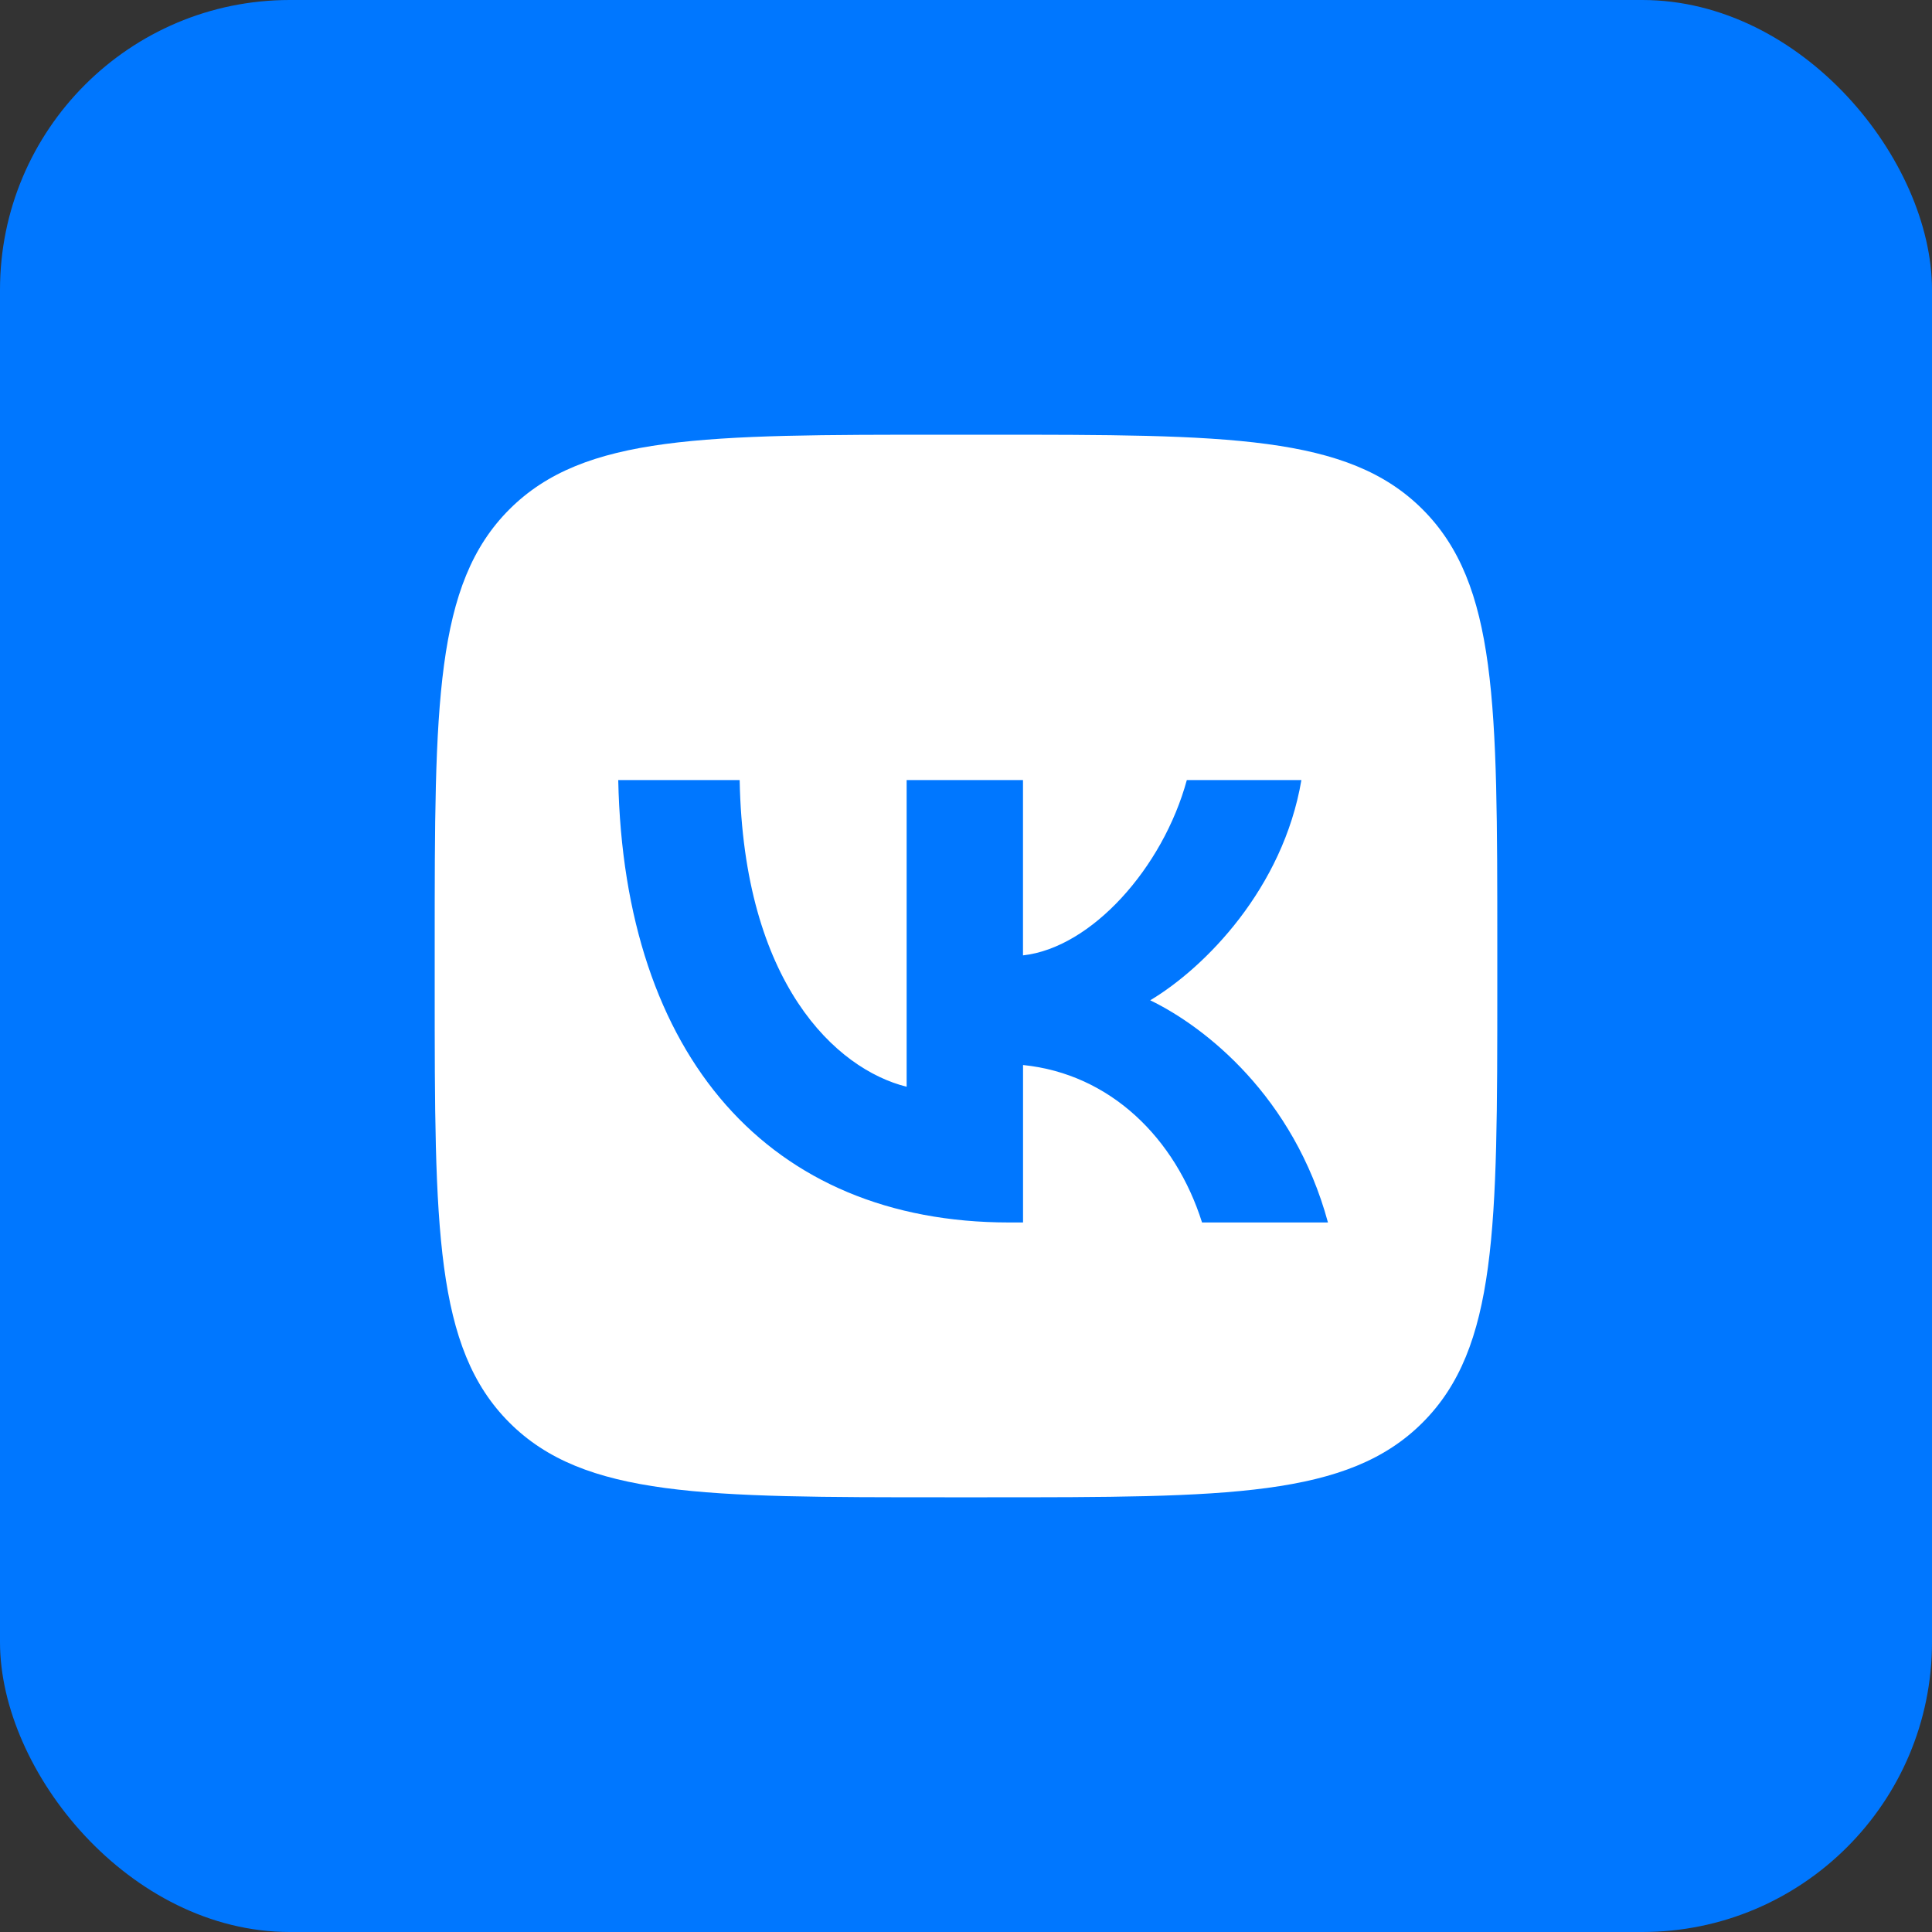
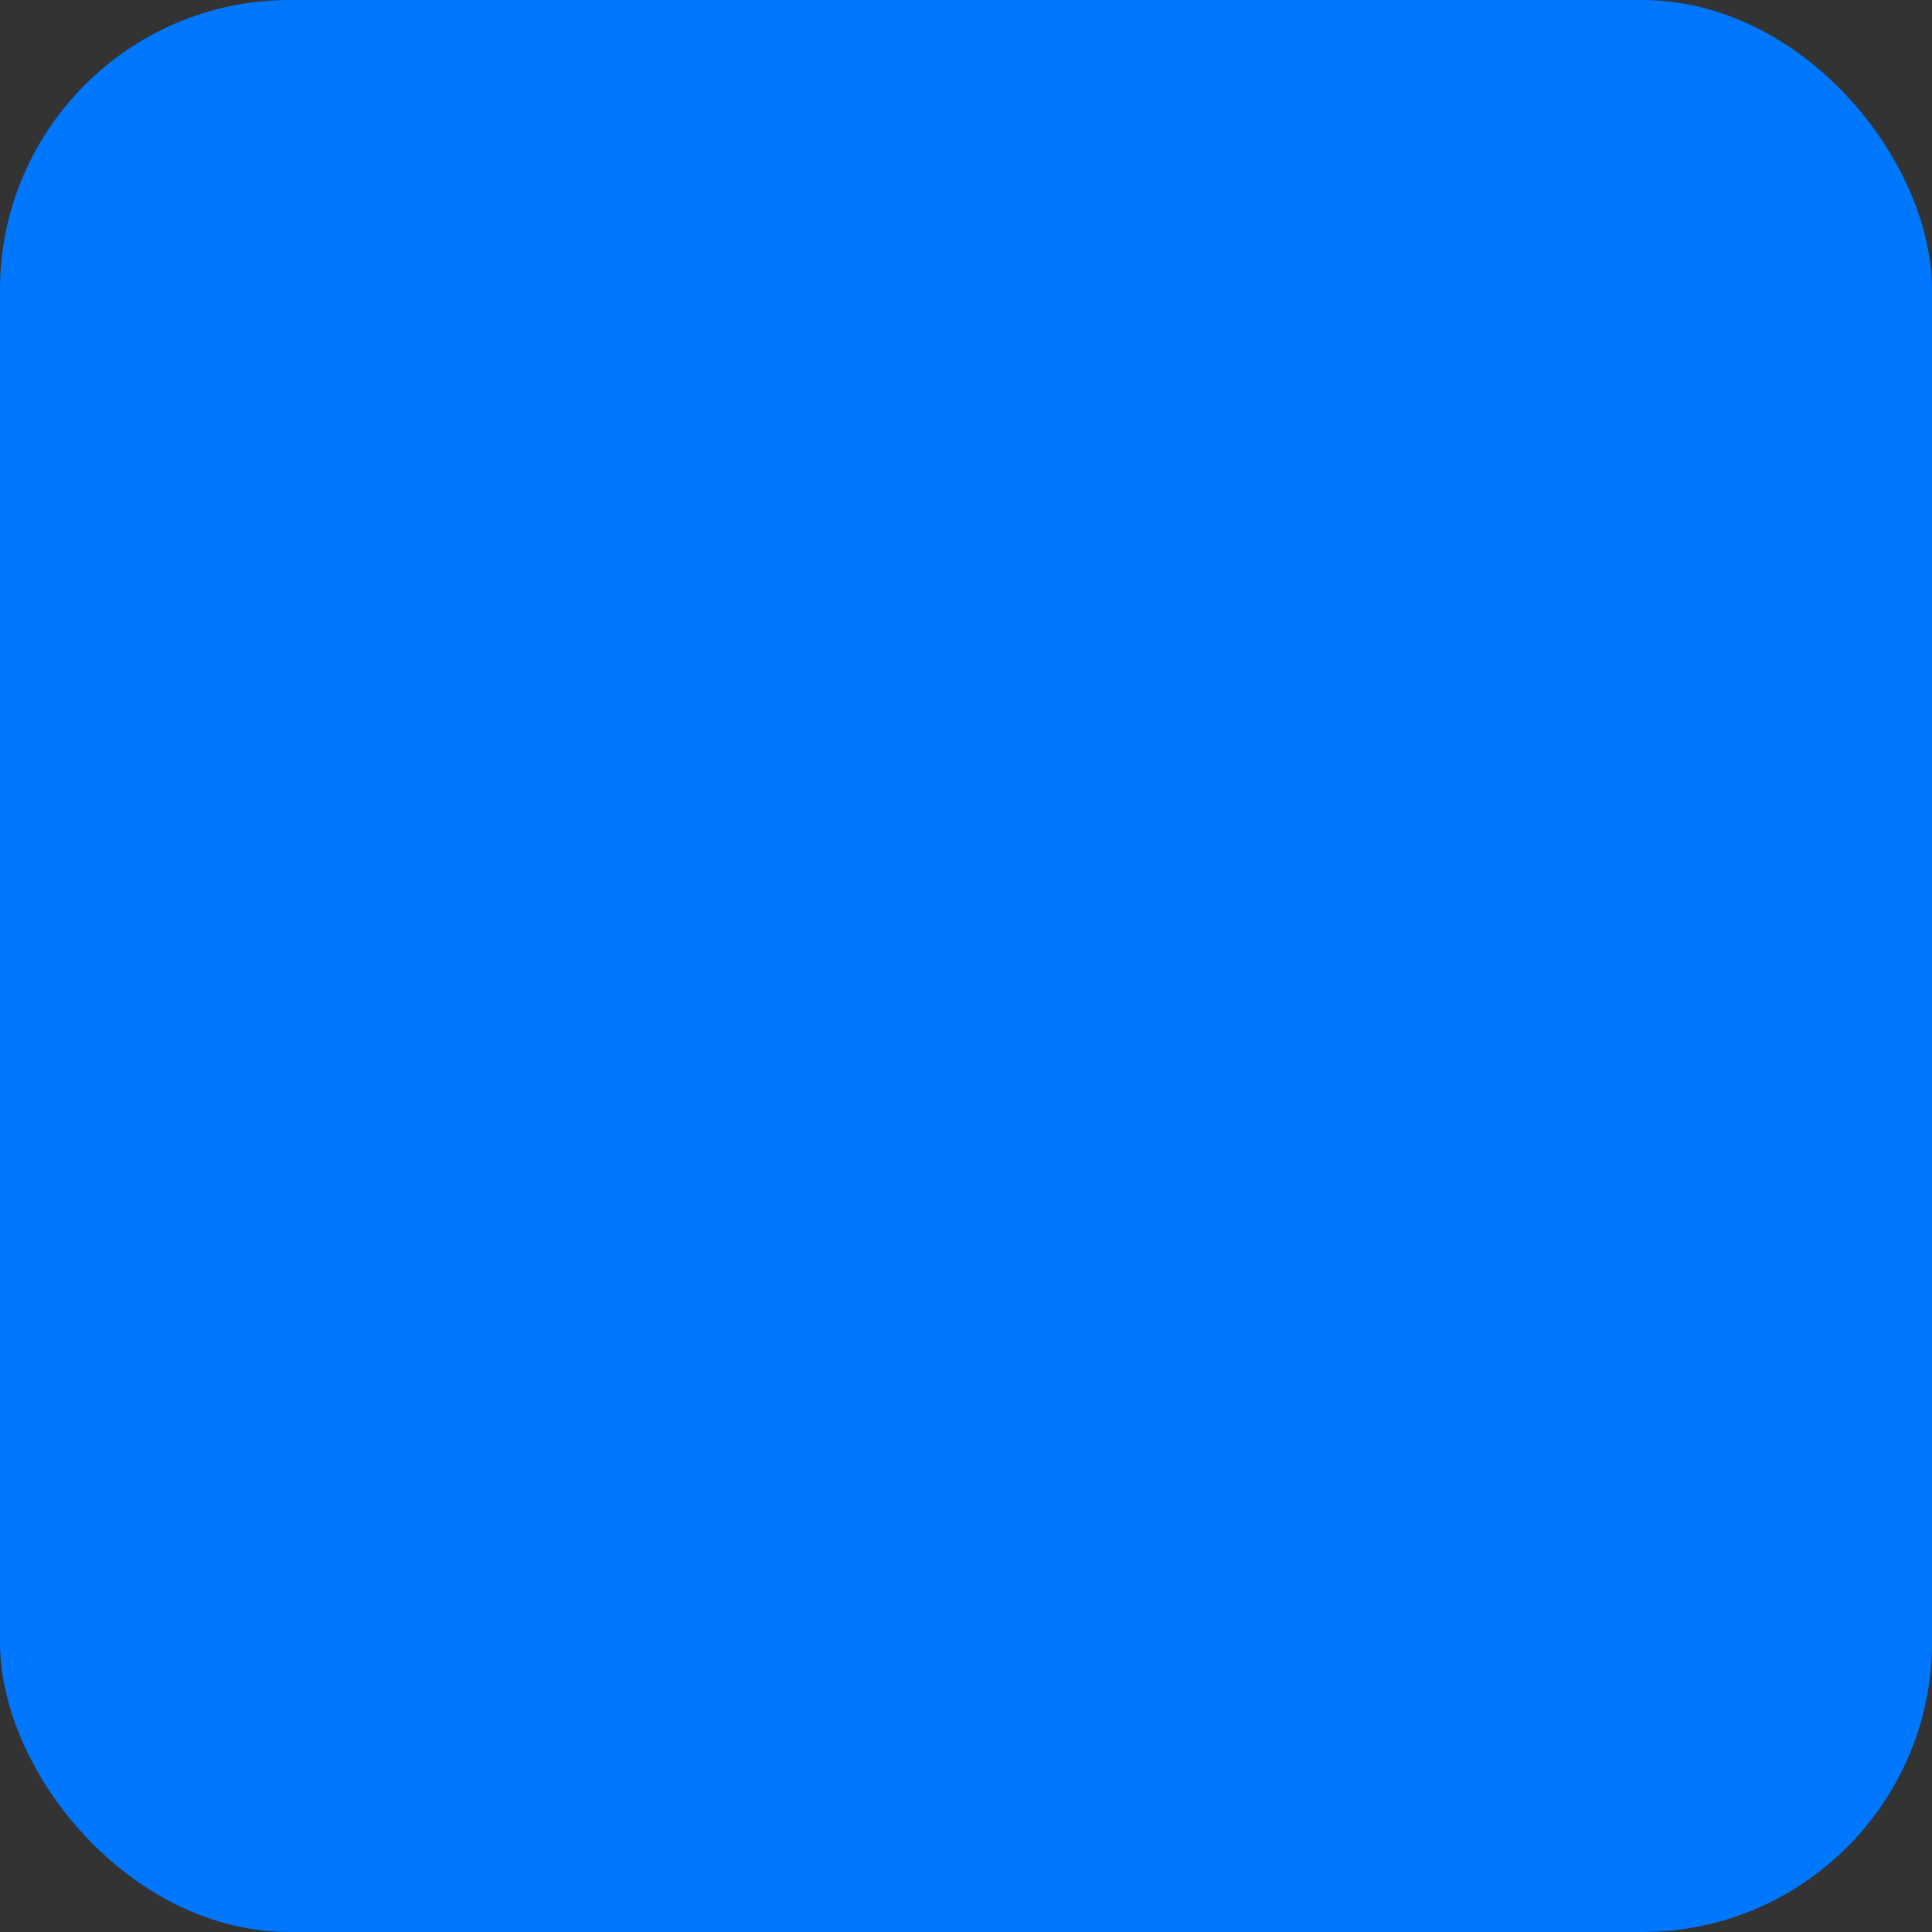
<svg xmlns="http://www.w3.org/2000/svg" width="40" height="40" viewBox="0 0 40 40" fill="none">
  <rect x="0" y="0" width="40" height="40" fill="#333333" stroke="none" />
  <rect width="40" height="40" rx="6" fill="#0077FF" />
-   <path fill-rule="evenodd" clip-rule="evenodd" d="M10.546 10.546C9 12.093 9 14.582 9 19.56V20.44C9 25.418 9 27.907 10.546 29.453C12.093 31 14.582 31 19.56 31H20.44C25.418 31 27.907 31 29.453 29.453C31 27.907 31 25.418 31 20.44V19.56C31 14.582 31 12.093 29.453 10.546C27.907 9 25.418 9 20.44 9H19.56C14.582 9 12.093 9 10.546 10.546ZM12.8 16.15C12.918 21.873 15.93 25.31 20.893 25.31H21.181V22.05C22.989 22.233 24.337 23.568 24.887 25.31H27.494C26.787 22.704 24.953 21.26 23.814 20.71C24.953 20.029 26.564 18.389 26.944 16.15H24.572C24.075 17.971 22.595 19.623 21.18 19.78V16.15H18.771V22.5C17.305 22.134 15.392 20.354 15.314 16.15H12.8Z" fill="white" />
</svg>